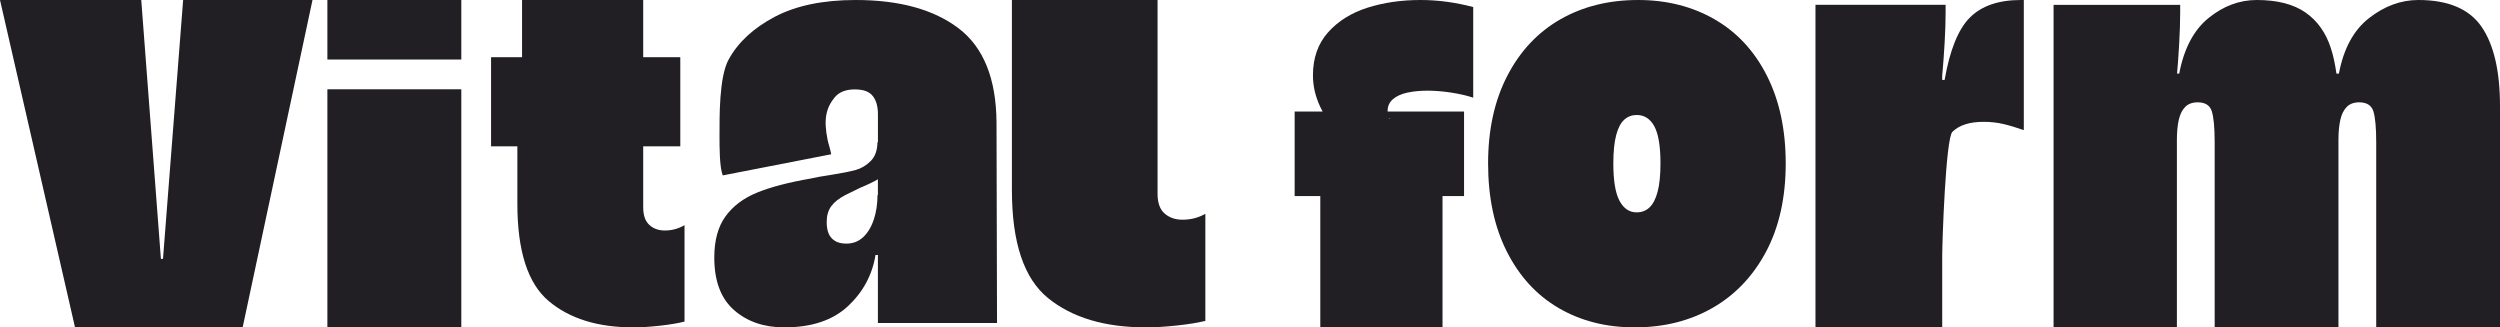
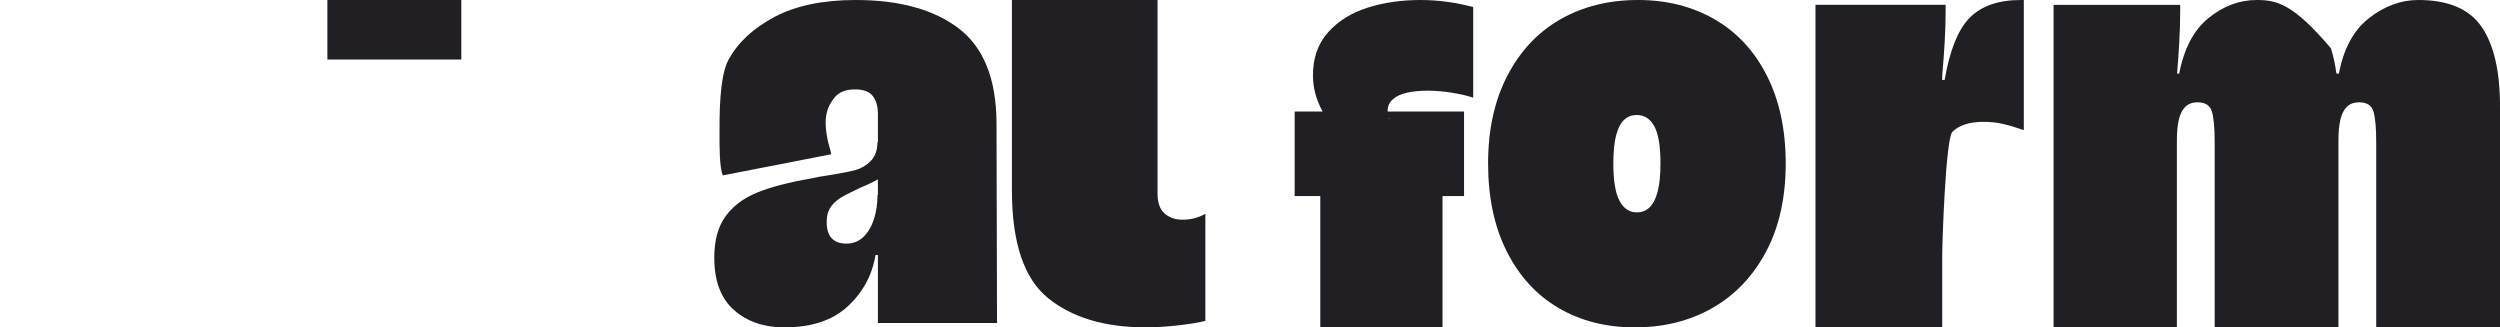
<svg xmlns="http://www.w3.org/2000/svg" fill="none" viewBox="0 0 168 22" height="22" width="168">
  <path fill="#211E24" d="M91.891 0.518C90.805 0.865 89.923 1.415 89.245 2.174C88.569 2.933 88.23 3.896 88.23 5.058C88.23 5.894 88.447 6.704 88.88 7.493H87V13.175H88.724V22H96.937V13.175H98.384V7.493H93.25C93.25 7.481 93.248 7.466 93.248 7.454C93.248 7.139 93.366 6.876 93.601 6.67C93.836 6.464 94.159 6.316 94.57 6.225C94.981 6.137 95.431 6.093 95.924 6.093C96.418 6.093 96.974 6.137 97.54 6.225C98.103 6.314 98.589 6.427 99 6.564V0.474C97.809 0.16 96.63 0 95.463 0C94.171 0 92.98 0.172 91.894 0.518H91.891ZM93.336 7.96C93.336 7.96 93.331 7.943 93.329 7.933H93.368C93.368 8.009 93.356 8.019 93.338 7.96H93.336Z" />
  <path fill="#211E24" d="M115.215 1.294C113.71 0.431 111.999 0 110.079 0C108.116 0 106.379 0.431 104.864 1.294C103.35 2.158 102.16 3.42 101.296 5.084C100.432 6.747 100 8.714 100 10.981C100 13.273 100.42 15.253 101.265 16.916C102.107 18.58 103.269 19.844 104.752 20.706C106.235 21.569 107.936 22 109.856 22C111.819 22 113.561 21.562 115.088 20.688C116.611 19.815 117.811 18.55 118.687 16.899C119.561 15.248 120 13.276 120 10.984C120 8.717 119.578 6.749 118.735 5.086C117.893 3.423 116.719 2.158 115.215 1.297V1.294ZM111.392 12.885C111.265 13.365 111.082 13.716 110.847 13.939C110.612 14.162 110.324 14.271 109.983 14.271C109.491 14.271 109.107 14.011 108.831 13.493C108.553 12.976 108.416 12.137 108.416 10.979C108.416 10.189 108.481 9.556 108.608 9.076C108.735 8.596 108.918 8.249 109.153 8.041C109.388 7.831 109.664 7.727 109.986 7.727C110.497 7.727 110.893 7.979 111.169 8.484C111.445 8.989 111.584 9.821 111.584 10.979C111.584 11.768 111.519 12.402 111.392 12.882V12.885Z" />
  <path fill="#211E24" d="M132.375 1.179C131.592 1.966 131.027 3.364 130.679 5.371H130.515V5.108C130.581 4.388 130.635 3.646 130.679 2.88C130.723 2.115 130.745 1.428 130.745 0.816V0.324H122V22H130.517V17.162C130.517 16.332 130.745 9.307 131.203 8.857C131.66 8.41 132.356 8.187 133.291 8.187C133.768 8.187 134.216 8.236 134.629 8.334C135.043 8.432 135.498 8.57 136 8.744V0H135.804C134.304 0 133.161 0.393 132.378 1.179H132.375Z" />
-   <path fill="#211E24" d="M166.762 1.801C165.935 0.599 164.518 0 162.509 0C161.344 0 160.244 0.405 159.206 1.211C158.167 2.019 157.491 3.265 157.174 4.945H157.008C156.922 4.319 156.801 3.751 156.636 3.243C156.298 2.194 155.727 1.393 154.922 0.835C154.117 0.278 153.026 0 151.652 0C150.488 0 149.409 0.405 148.414 1.211C147.418 2.019 146.763 3.265 146.444 4.945H146.299C146.356 4.275 146.406 3.589 146.444 2.882C146.487 2.118 146.508 1.43 146.508 0.818V0.327H138V22H146.287V9.399C146.287 8.876 146.33 8.429 146.413 8.056C146.497 7.685 146.639 7.395 146.842 7.188C147.042 6.982 147.323 6.876 147.682 6.876C148.19 6.876 148.509 7.078 148.635 7.483C148.761 7.889 148.826 8.581 148.826 9.564V22H157.144V9.399C157.144 8.876 157.186 8.429 157.27 8.056C157.353 7.685 157.496 7.395 157.698 7.188C157.898 6.982 158.179 6.876 158.539 6.876C159.046 6.876 159.365 7.078 159.492 7.483C159.618 7.889 159.682 8.581 159.682 9.564V22H168V7.139C168 4.781 167.588 3.002 166.762 1.801Z" />
-   <path fill="#211E24" d="M16.306 22L21 0H12.307L10.953 17.398H10.813L9.492 0H0L5.042 22H16.306Z" />
-   <path fill="#211E24" d="M31 6H22V22H31V6Z" />
+   <path fill="#211E24" d="M166.762 1.801C165.935 0.599 164.518 0 162.509 0C161.344 0 160.244 0.405 159.206 1.211C158.167 2.019 157.491 3.265 157.174 4.945H157.008C156.922 4.319 156.801 3.751 156.636 3.243C154.117 0.278 153.026 0 151.652 0C150.488 0 149.409 0.405 148.414 1.211C147.418 2.019 146.763 3.265 146.444 4.945H146.299C146.356 4.275 146.406 3.589 146.444 2.882C146.487 2.118 146.508 1.43 146.508 0.818V0.327H138V22H146.287V9.399C146.287 8.876 146.33 8.429 146.413 8.056C146.497 7.685 146.639 7.395 146.842 7.188C147.042 6.982 147.323 6.876 147.682 6.876C148.19 6.876 148.509 7.078 148.635 7.483C148.761 7.889 148.826 8.581 148.826 9.564V22H157.144V9.399C157.144 8.876 157.186 8.429 157.27 8.056C157.353 7.685 157.496 7.395 157.698 7.188C157.898 6.982 158.179 6.876 158.539 6.876C159.046 6.876 159.365 7.078 159.492 7.483C159.618 7.889 159.682 8.581 159.682 9.564V22H168V7.139C168 4.781 167.588 3.002 166.762 1.801Z" />
  <path fill="#211E24" d="M31 0H22V4H31V0Z" />
-   <path fill="#211E24" d="M36.865 20.224C38.264 21.408 40.162 22 42.561 22C43.086 22 43.687 21.962 44.359 21.887C45.032 21.81 45.578 21.718 46 21.61V15.13C45.599 15.368 45.158 15.489 44.676 15.489C44.254 15.489 43.909 15.364 43.634 15.113C43.361 14.863 43.223 14.469 43.223 13.925V9.834H45.716V3.843H43.223V0H35.082V3.843H33V9.834H34.767V13.696C34.767 16.865 35.467 19.043 36.865 20.224Z" />
  <path fill="#211E24" d="M58.965 9.527C58.965 10.082 58.815 10.512 58.519 10.813C58.219 11.115 57.883 11.317 57.507 11.421C57.132 11.525 56.58 11.636 55.851 11.751C55.232 11.843 54.778 11.925 54.494 11.995C53.014 12.251 51.816 12.562 50.898 12.933C49.98 13.305 49.269 13.835 48.761 14.53C48.253 15.225 48 16.151 48 17.309C48 18.884 48.442 20.058 49.325 20.835C50.209 21.612 51.335 22 52.705 22C54.538 22 55.961 21.525 56.98 20.577C57.996 19.627 58.614 18.481 58.835 17.137H58.995V21.706H67L66.966 8.227C66.944 5.29 66.097 3.184 64.426 1.91C62.754 0.637 60.445 0 57.5 0C55.308 0 53.497 0.376 52.069 1.126C50.641 1.877 49.605 2.834 48.965 3.999C48.322 5.164 48.351 7.849 48.351 9.11C48.351 9.851 48.346 11.221 48.569 11.787L55.858 10.367C55.792 9.998 55.674 9.691 55.618 9.414C55.333 8.02 55.51 7.265 56.074 6.563C56.376 6.187 56.837 6.008 57.436 6.008C58.035 6.008 58.415 6.155 58.648 6.45C58.882 6.744 58.997 7.152 58.997 7.675V9.588L58.97 9.532L58.965 9.527ZM58.717 14.754C58.553 15.254 58.315 15.647 58.006 15.936C57.696 16.226 57.321 16.37 56.879 16.37C56.437 16.37 56.133 16.255 55.902 16.023C55.669 15.791 55.554 15.42 55.554 14.911C55.554 14.494 55.654 14.146 55.851 13.869C56.05 13.592 56.369 13.336 56.813 13.104C57.144 12.943 57.475 12.781 57.807 12.617C58.28 12.424 58.673 12.234 58.995 12.05V13.124L58.968 13.104C58.968 13.707 58.884 14.257 58.72 14.754H58.717Z" />
  <path fill="#211E24" d="M70.425 20.029C72.043 21.343 74.242 22 77.017 22C77.625 22 78.32 21.957 79.1 21.872C79.88 21.788 80.512 21.685 81 21.564V14.367C80.538 14.632 80.026 14.764 79.467 14.764C78.978 14.764 78.577 14.625 78.261 14.348C77.946 14.072 77.788 13.631 77.788 13.03V0H68V12.779C68 16.3 68.809 18.715 70.427 20.029H70.425Z" />
</svg>